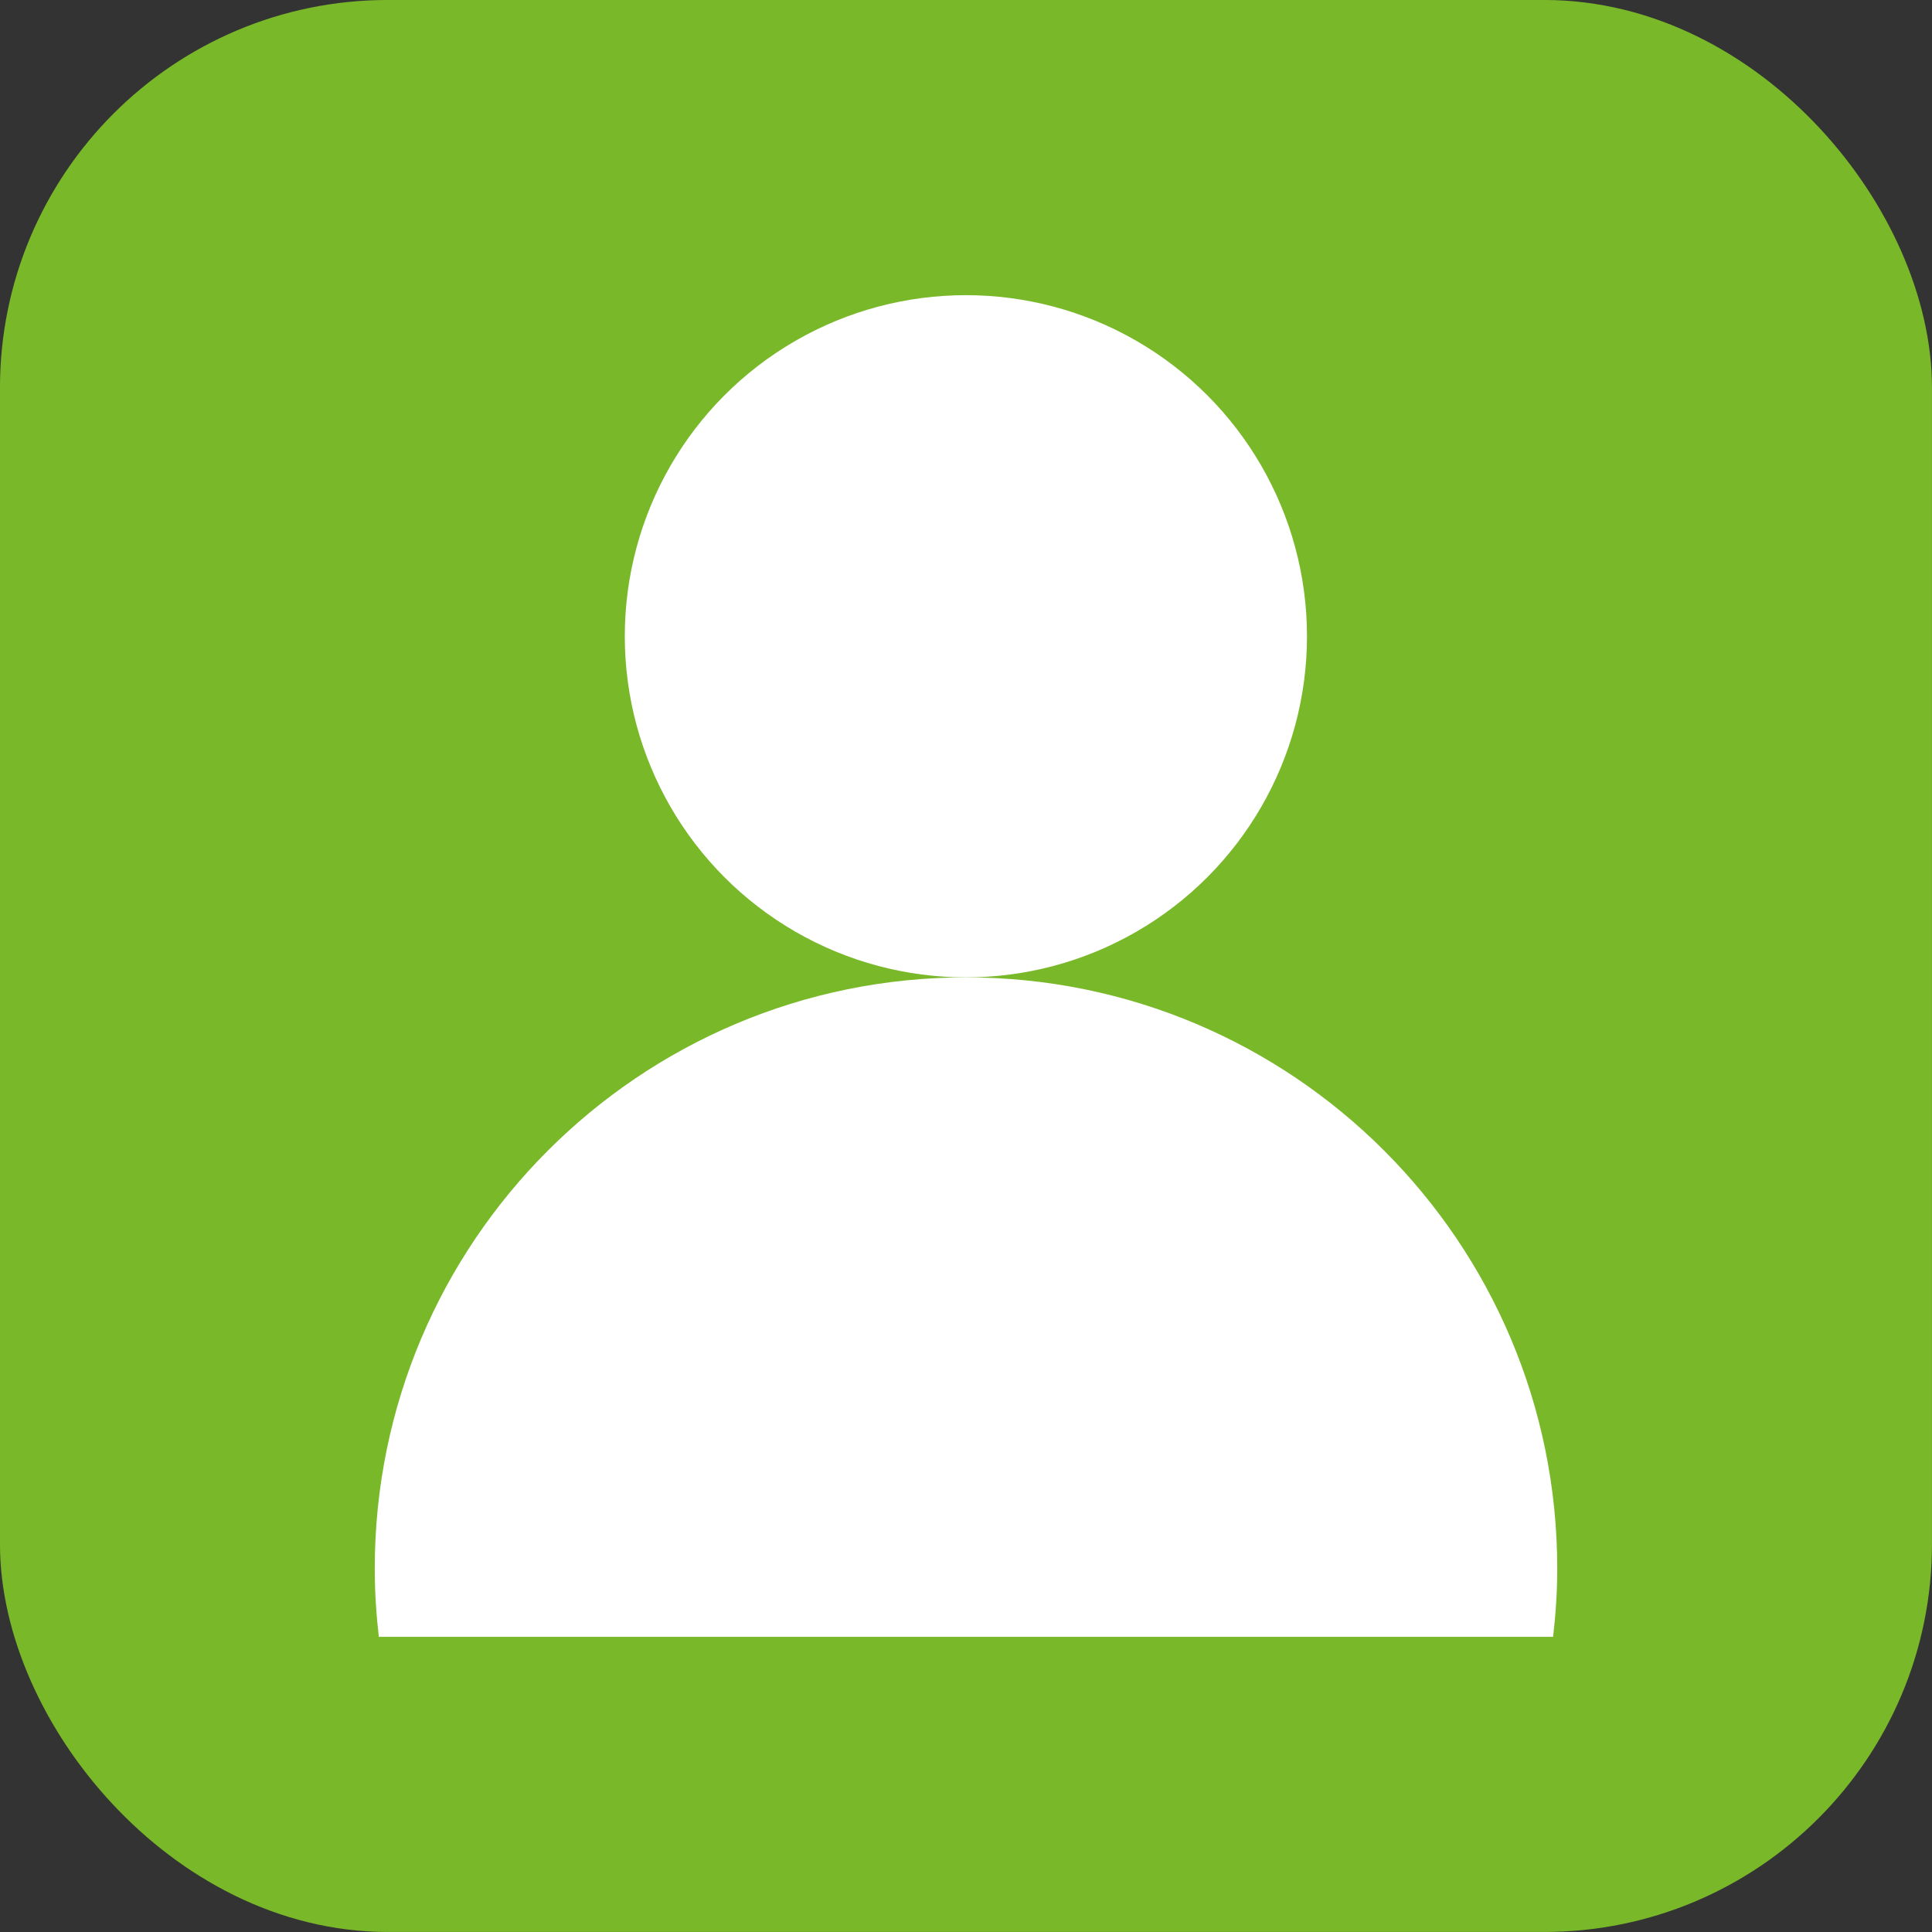
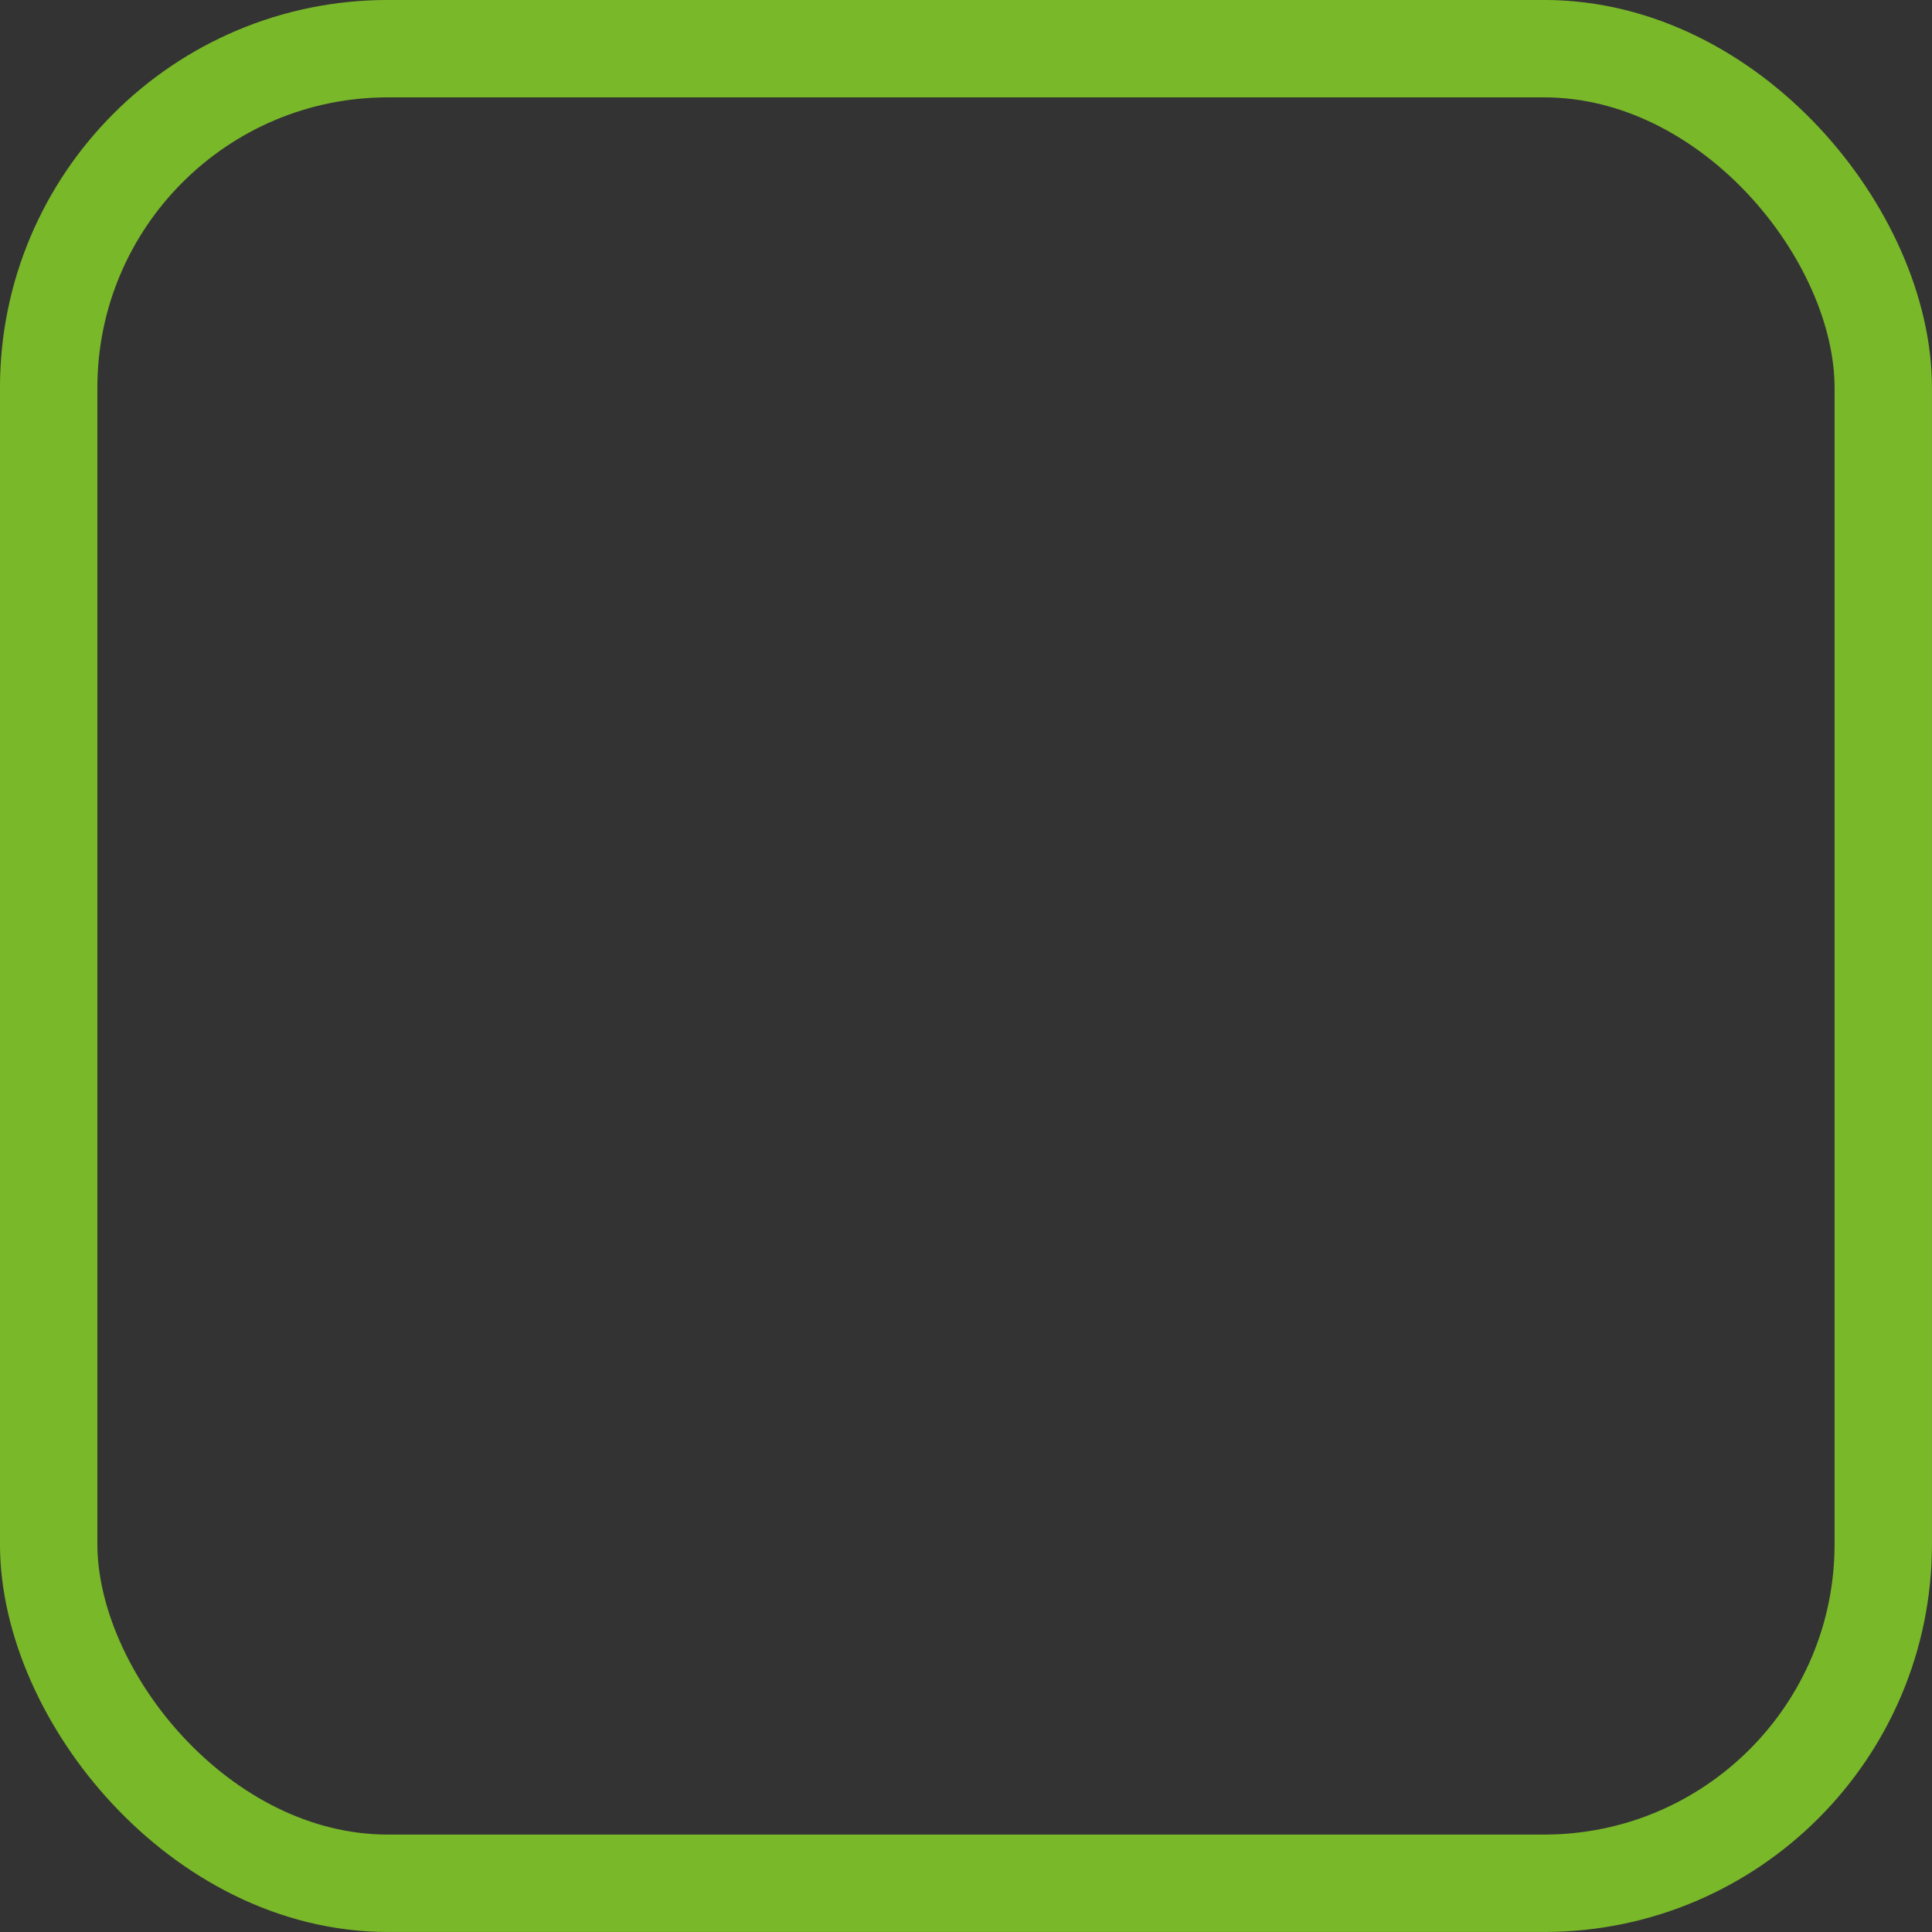
<svg xmlns="http://www.w3.org/2000/svg" width="36" height="36" viewBox="0 0 36 36" fill="none">
  <rect x="0" y="0" width="36" height="36" fill="#333333" stroke="none" />
-   <rect x="0.907" y="0.907" width="34.185" height="34.185" rx="6.319" fill="#79B829" />
  <rect x="0.907" y="0.907" width="34.185" height="34.185" rx="6.319" stroke="#79B829" stroke-width="1.815" />
-   <circle cx="17.998" cy="11.856" r="6.356" fill="white" />
-   <path d="M18 18.212C24.084 18.212 29.017 23.144 29.017 29.229C29.017 29.659 28.988 30.083 28.94 30.5H7.059C7.011 30.083 6.983 29.659 6.983 29.229C6.983 23.144 11.916 18.212 18 18.212Z" fill="white" />
</svg>